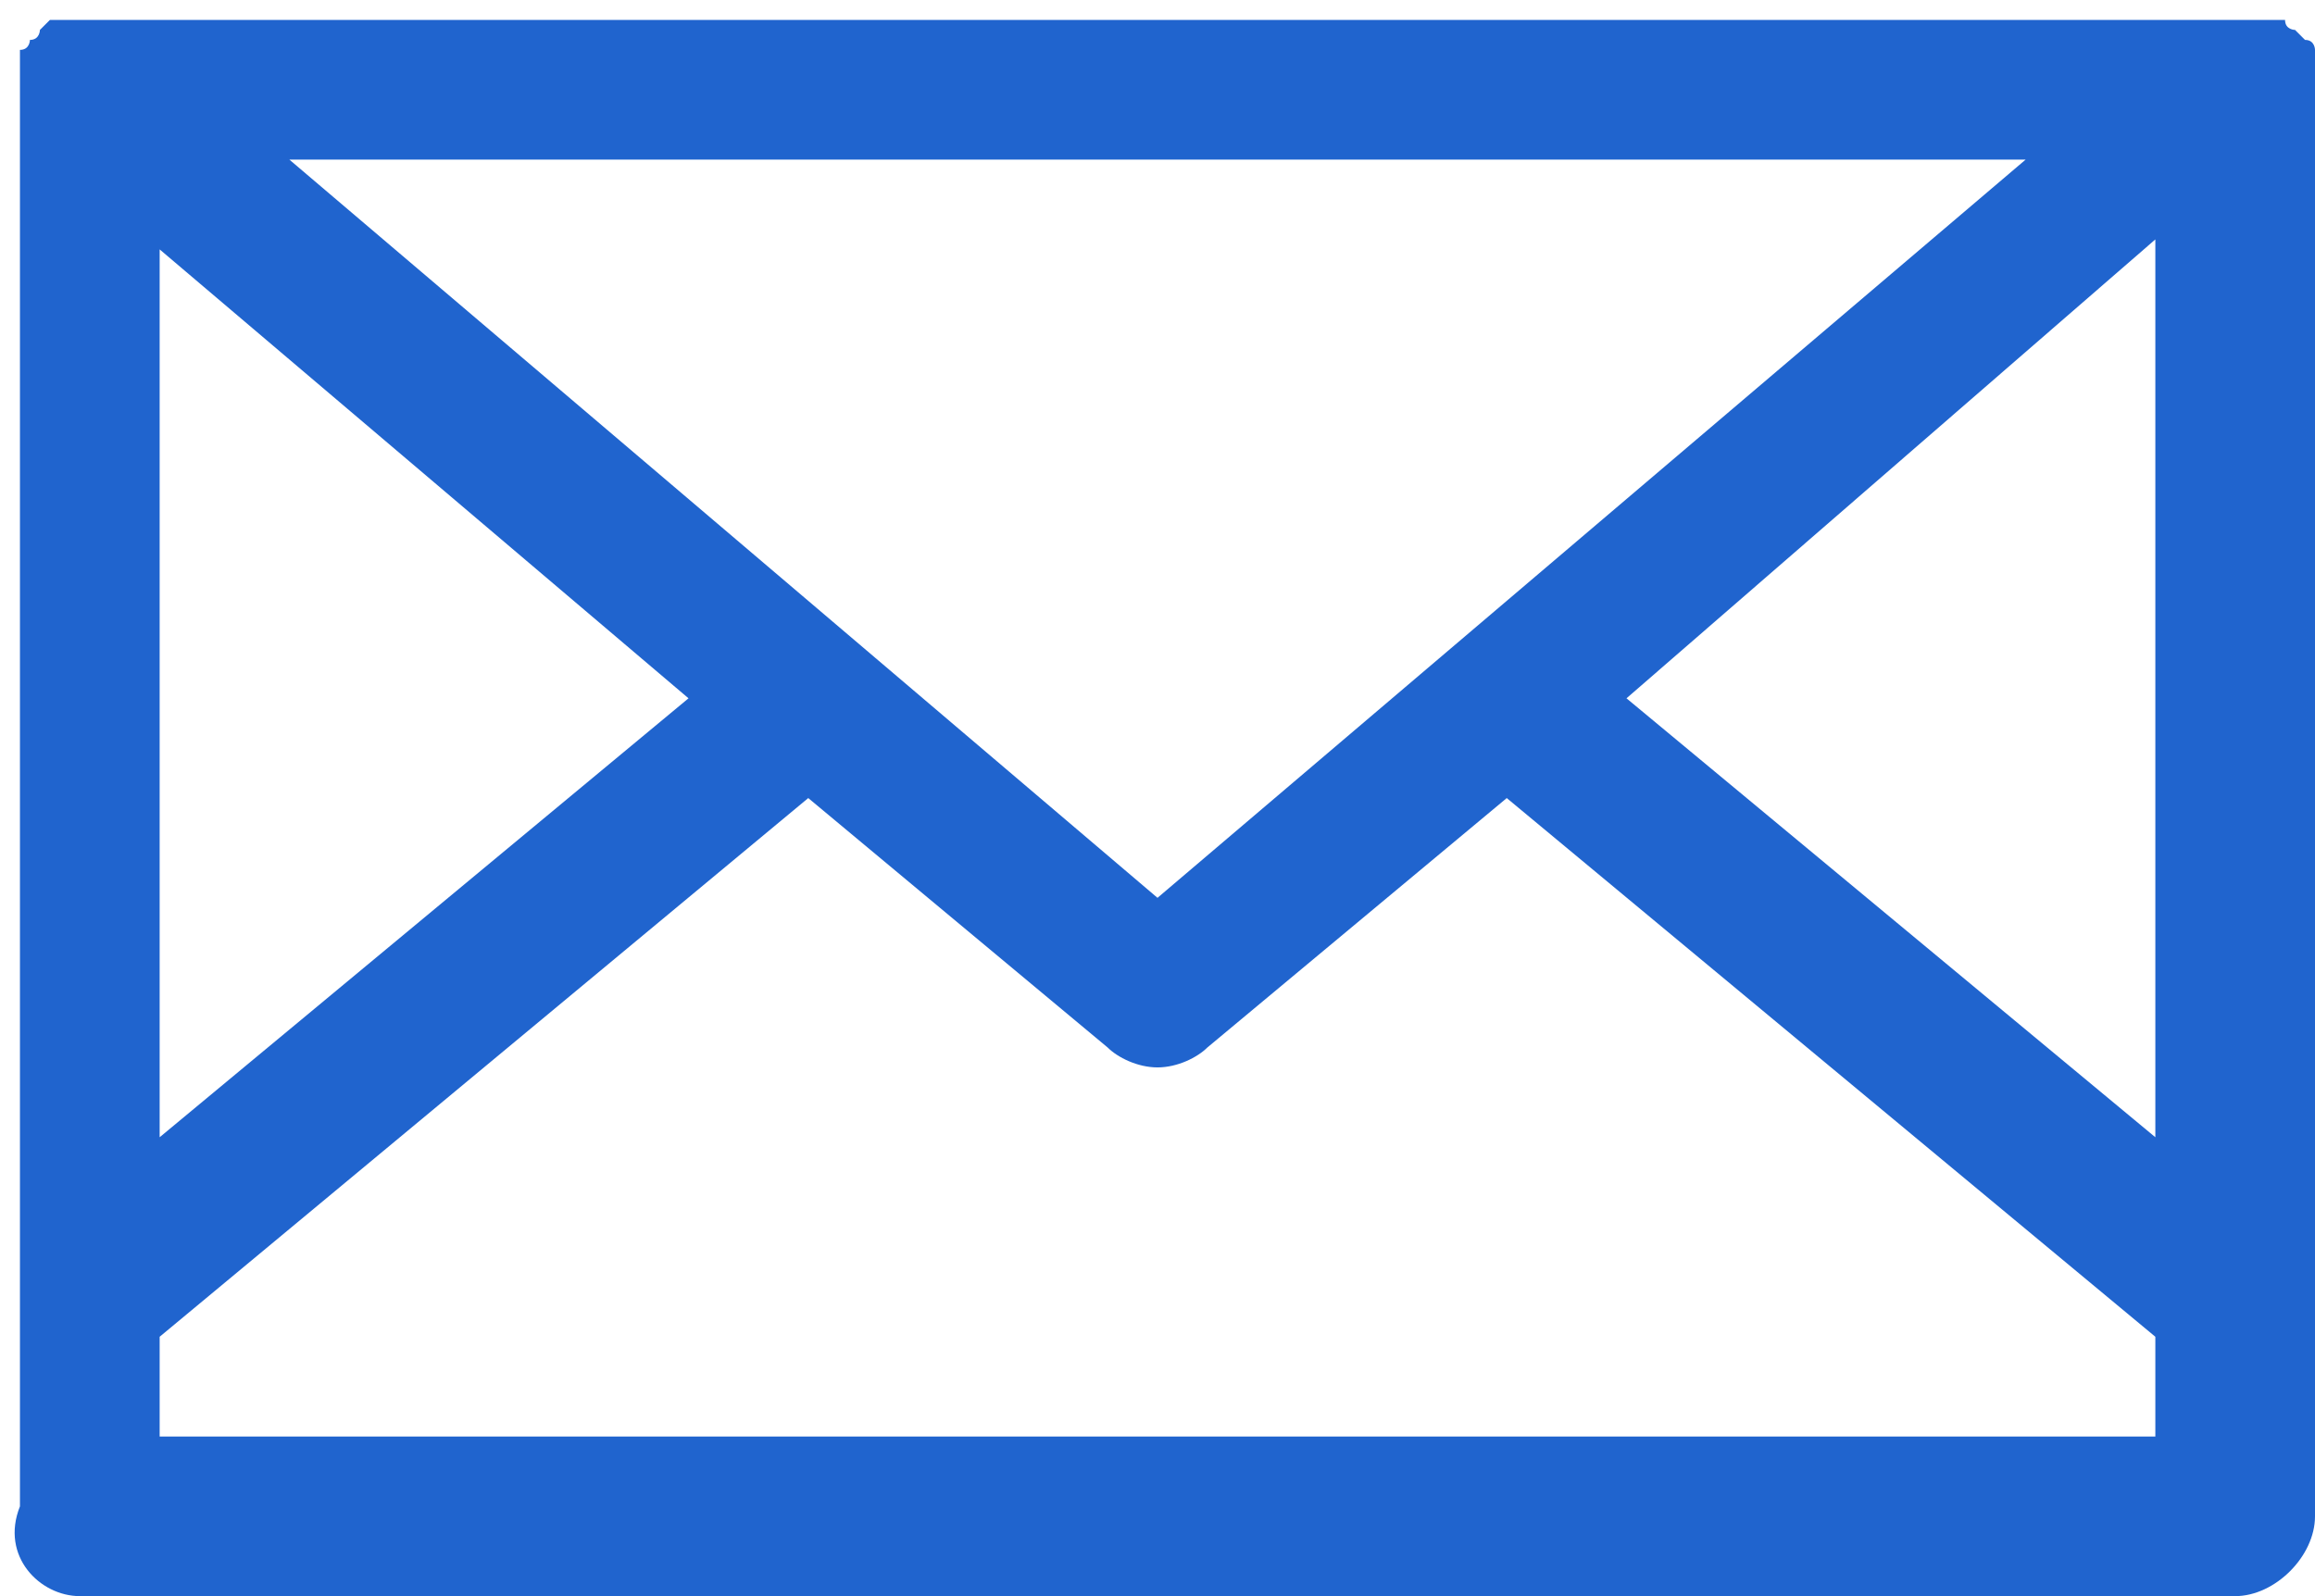
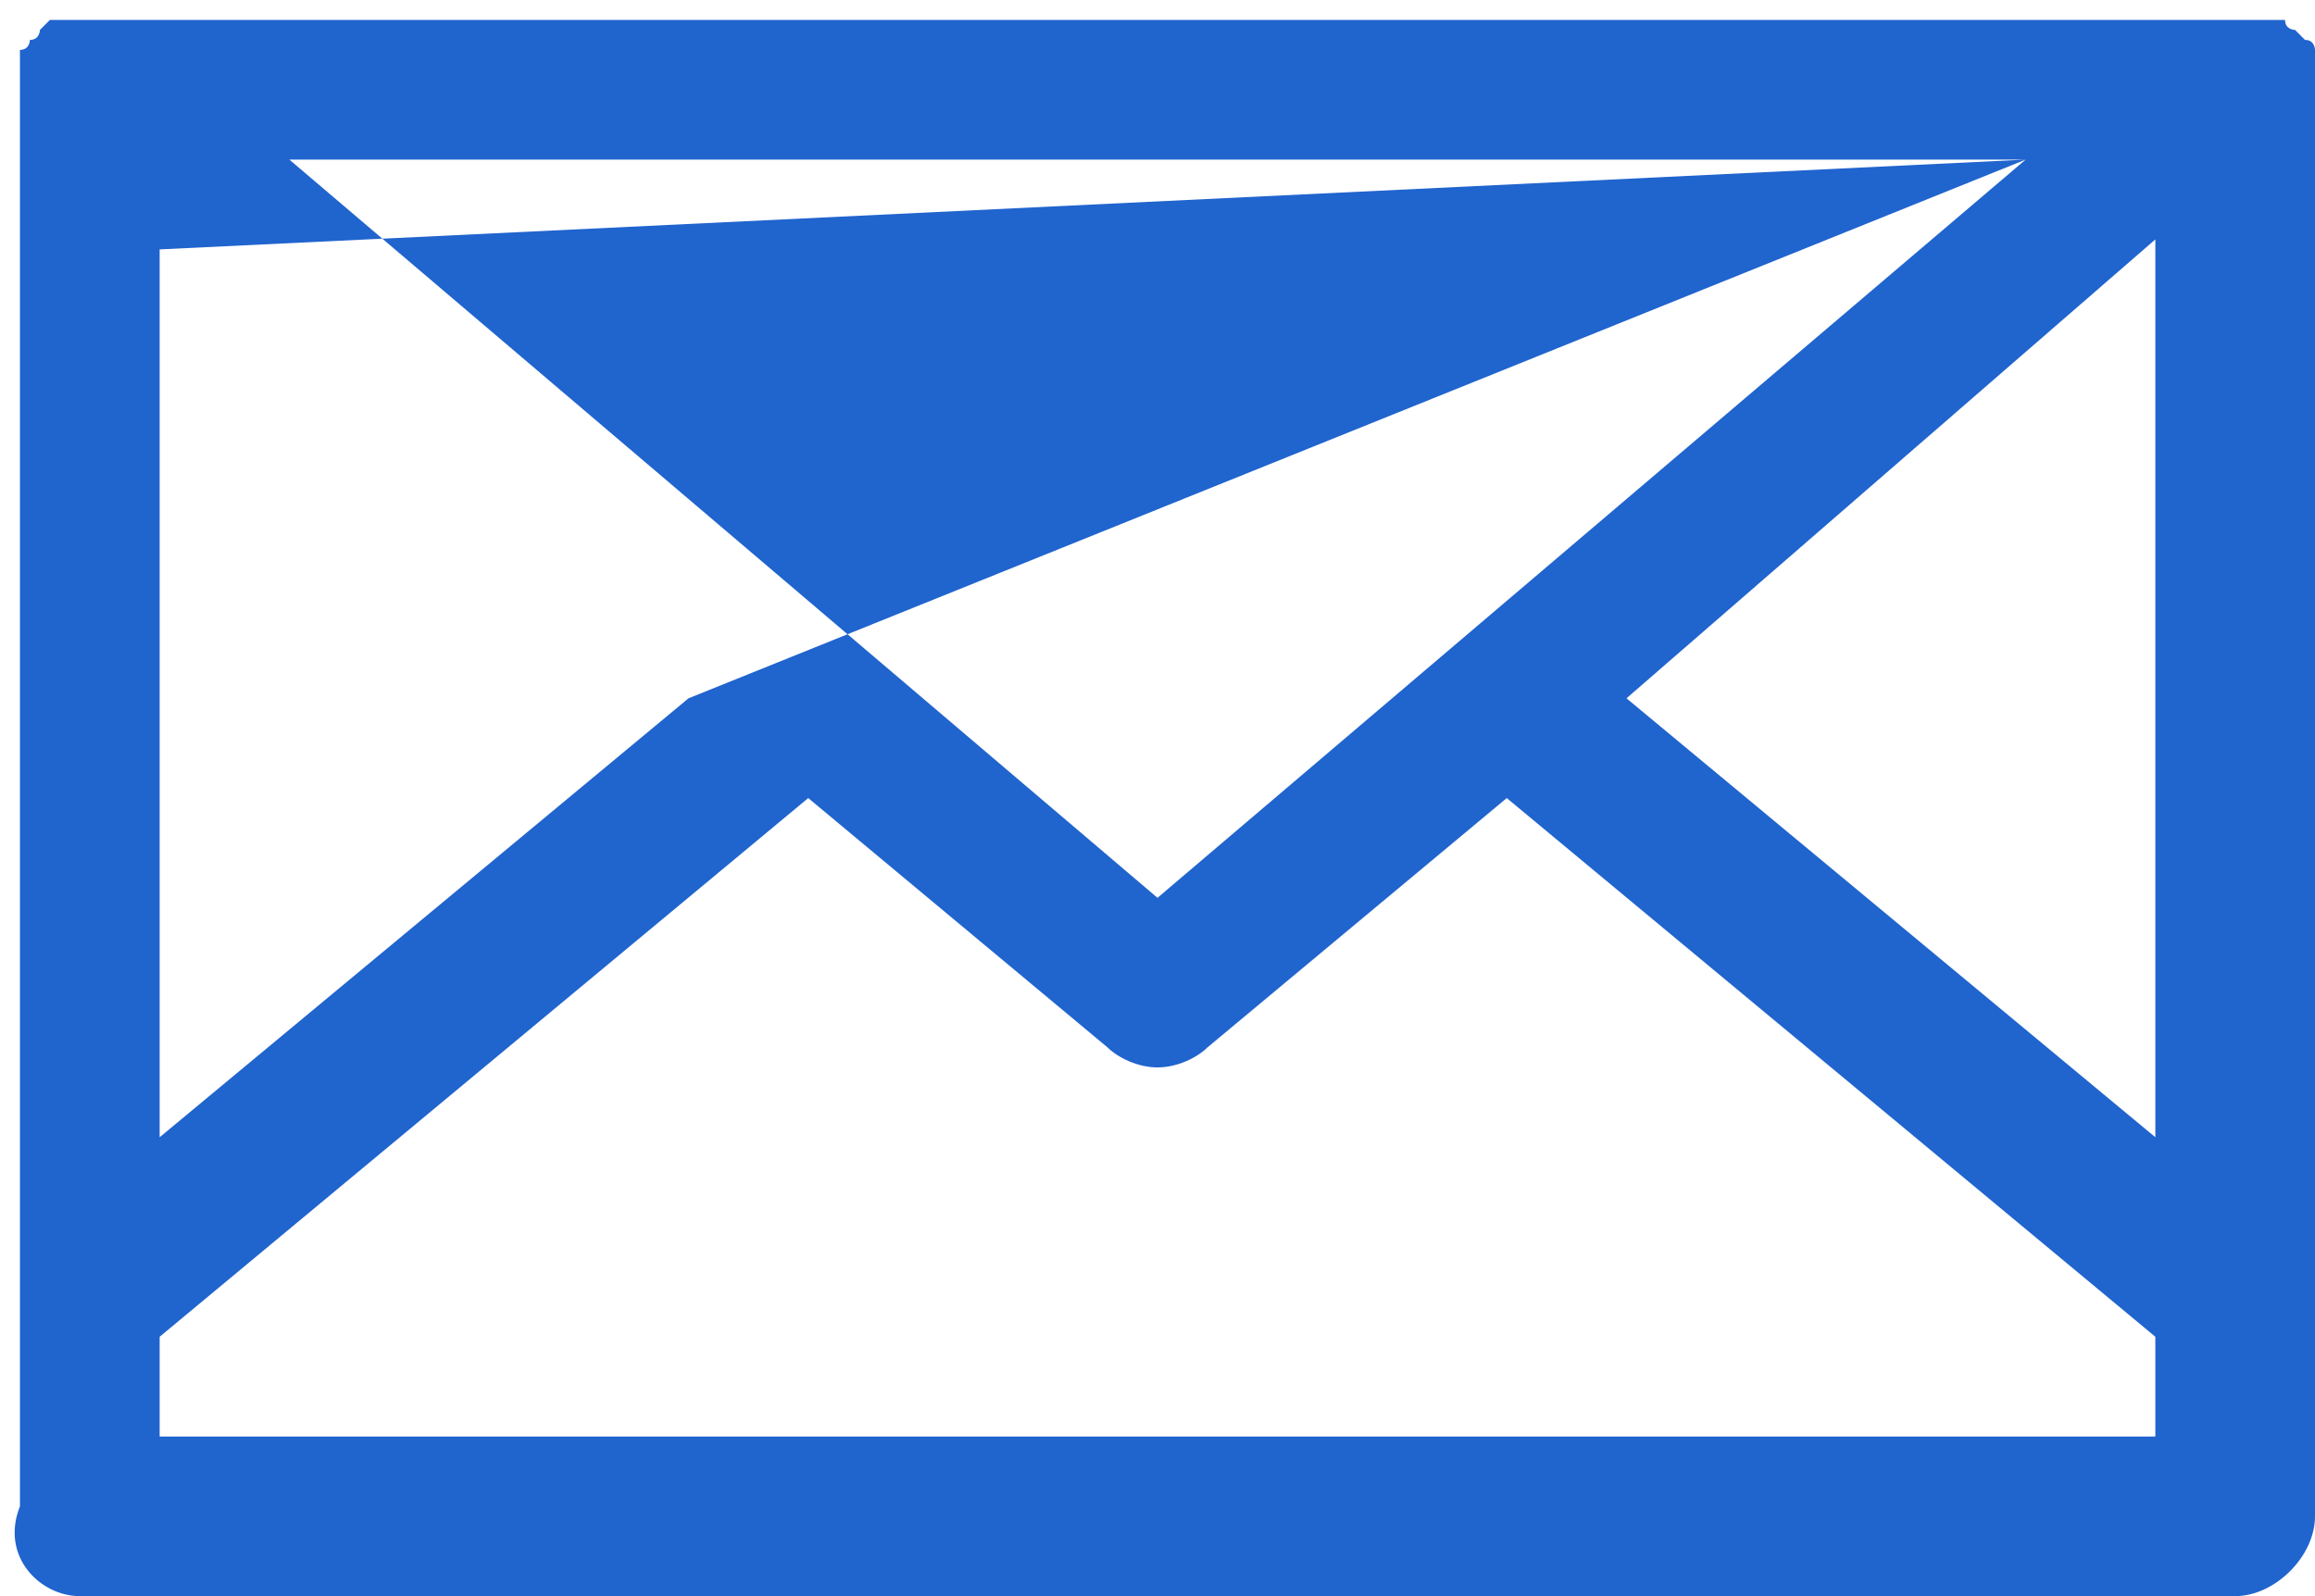
<svg xmlns="http://www.w3.org/2000/svg" version="1.1" id="레이어_1" x="0px" y="0px" width="23.2px" height="16px" viewBox="0 0 23.2 16" style="enable-background:new 0 0 23.2 16;" xml:space="preserve">
  <style type="text/css">
	.st0{fill:#2064CE;}
</style>
-   <path class="st0" d="M23.2,0.8c0,0,0-0.1,0-0.1v0c0,0,0-0.1,0-0.1v0c0,0,0,0,0,0c0,0,0-0.1,0-0.1c0,0,0,0,0,0c0,0,0-0.1-0.1-0.1l0,0  c0,0-0.1-0.1-0.1-0.1c0,0,0,0,0,0c0,0-0.1,0-0.1-0.1c0,0,0,0,0,0c0,0-0.1,0-0.1,0c0,0,0,0,0,0c0,0-0.1,0-0.1,0H0.8c0,0-0.1,0-0.1,0  c0,0,0,0,0,0c0,0-0.1,0-0.1,0c0,0,0,0,0,0c0,0-0.1,0-0.1,0c0,0,0,0,0,0c0,0-0.1,0.1-0.1,0.1l0,0c0,0,0,0.1-0.1,0.1c0,0,0,0,0,0  c0,0,0,0.1-0.1,0.1c0,0,0,0,0,0v0c0,0,0,0.1,0,0.1v0c0,0,0,0.1,0,0.1c0,0,0,0,0,0v14.4C0,15.6,0.4,16,0.8,16h21.6  c0.4,0,0.8-0.4,0.8-0.8V0.8C23.2,0.8,23.2,0.8,23.2,0.8z M21.6,11.4L16.3,7l5.3-4.6V11.4z M20.3,1.6L11.6,9L2.9,1.6H20.3z M1.6,2.5  L6.9,7l-5.3,4.4V2.5z M1.6,14.4v-1L8.1,8l3,2.5c0.1,0.1,0.3,0.2,0.5,0.2c0.2,0,0.4-0.1,0.5-0.2l3-2.5l6.5,5.4v1  C21.6,14.4,1.6,14.4,1.6,14.4z" />
+   <path class="st0" d="M23.2,0.8c0,0,0-0.1,0-0.1v0c0,0,0-0.1,0-0.1v0c0,0,0,0,0,0c0,0,0-0.1,0-0.1c0,0,0,0,0,0c0,0,0-0.1-0.1-0.1l0,0  c0,0-0.1-0.1-0.1-0.1c0,0,0,0,0,0c0,0-0.1,0-0.1-0.1c0,0,0,0,0,0c0,0-0.1,0-0.1,0c0,0,0,0,0,0c0,0-0.1,0-0.1,0H0.8c0,0-0.1,0-0.1,0  c0,0,0,0,0,0c0,0-0.1,0-0.1,0c0,0,0,0,0,0c0,0-0.1,0-0.1,0c0,0,0,0,0,0c0,0-0.1,0.1-0.1,0.1l0,0c0,0,0,0.1-0.1,0.1c0,0,0,0,0,0  c0,0,0,0.1-0.1,0.1c0,0,0,0,0,0v0c0,0,0,0.1,0,0.1v0c0,0,0,0.1,0,0.1c0,0,0,0,0,0v14.4C0,15.6,0.4,16,0.8,16h21.6  c0.4,0,0.8-0.4,0.8-0.8V0.8C23.2,0.8,23.2,0.8,23.2,0.8z M21.6,11.4L16.3,7l5.3-4.6V11.4z M20.3,1.6L11.6,9L2.9,1.6H20.3z L6.9,7l-5.3,4.4V2.5z M1.6,14.4v-1L8.1,8l3,2.5c0.1,0.1,0.3,0.2,0.5,0.2c0.2,0,0.4-0.1,0.5-0.2l3-2.5l6.5,5.4v1  C21.6,14.4,1.6,14.4,1.6,14.4z" />
</svg>